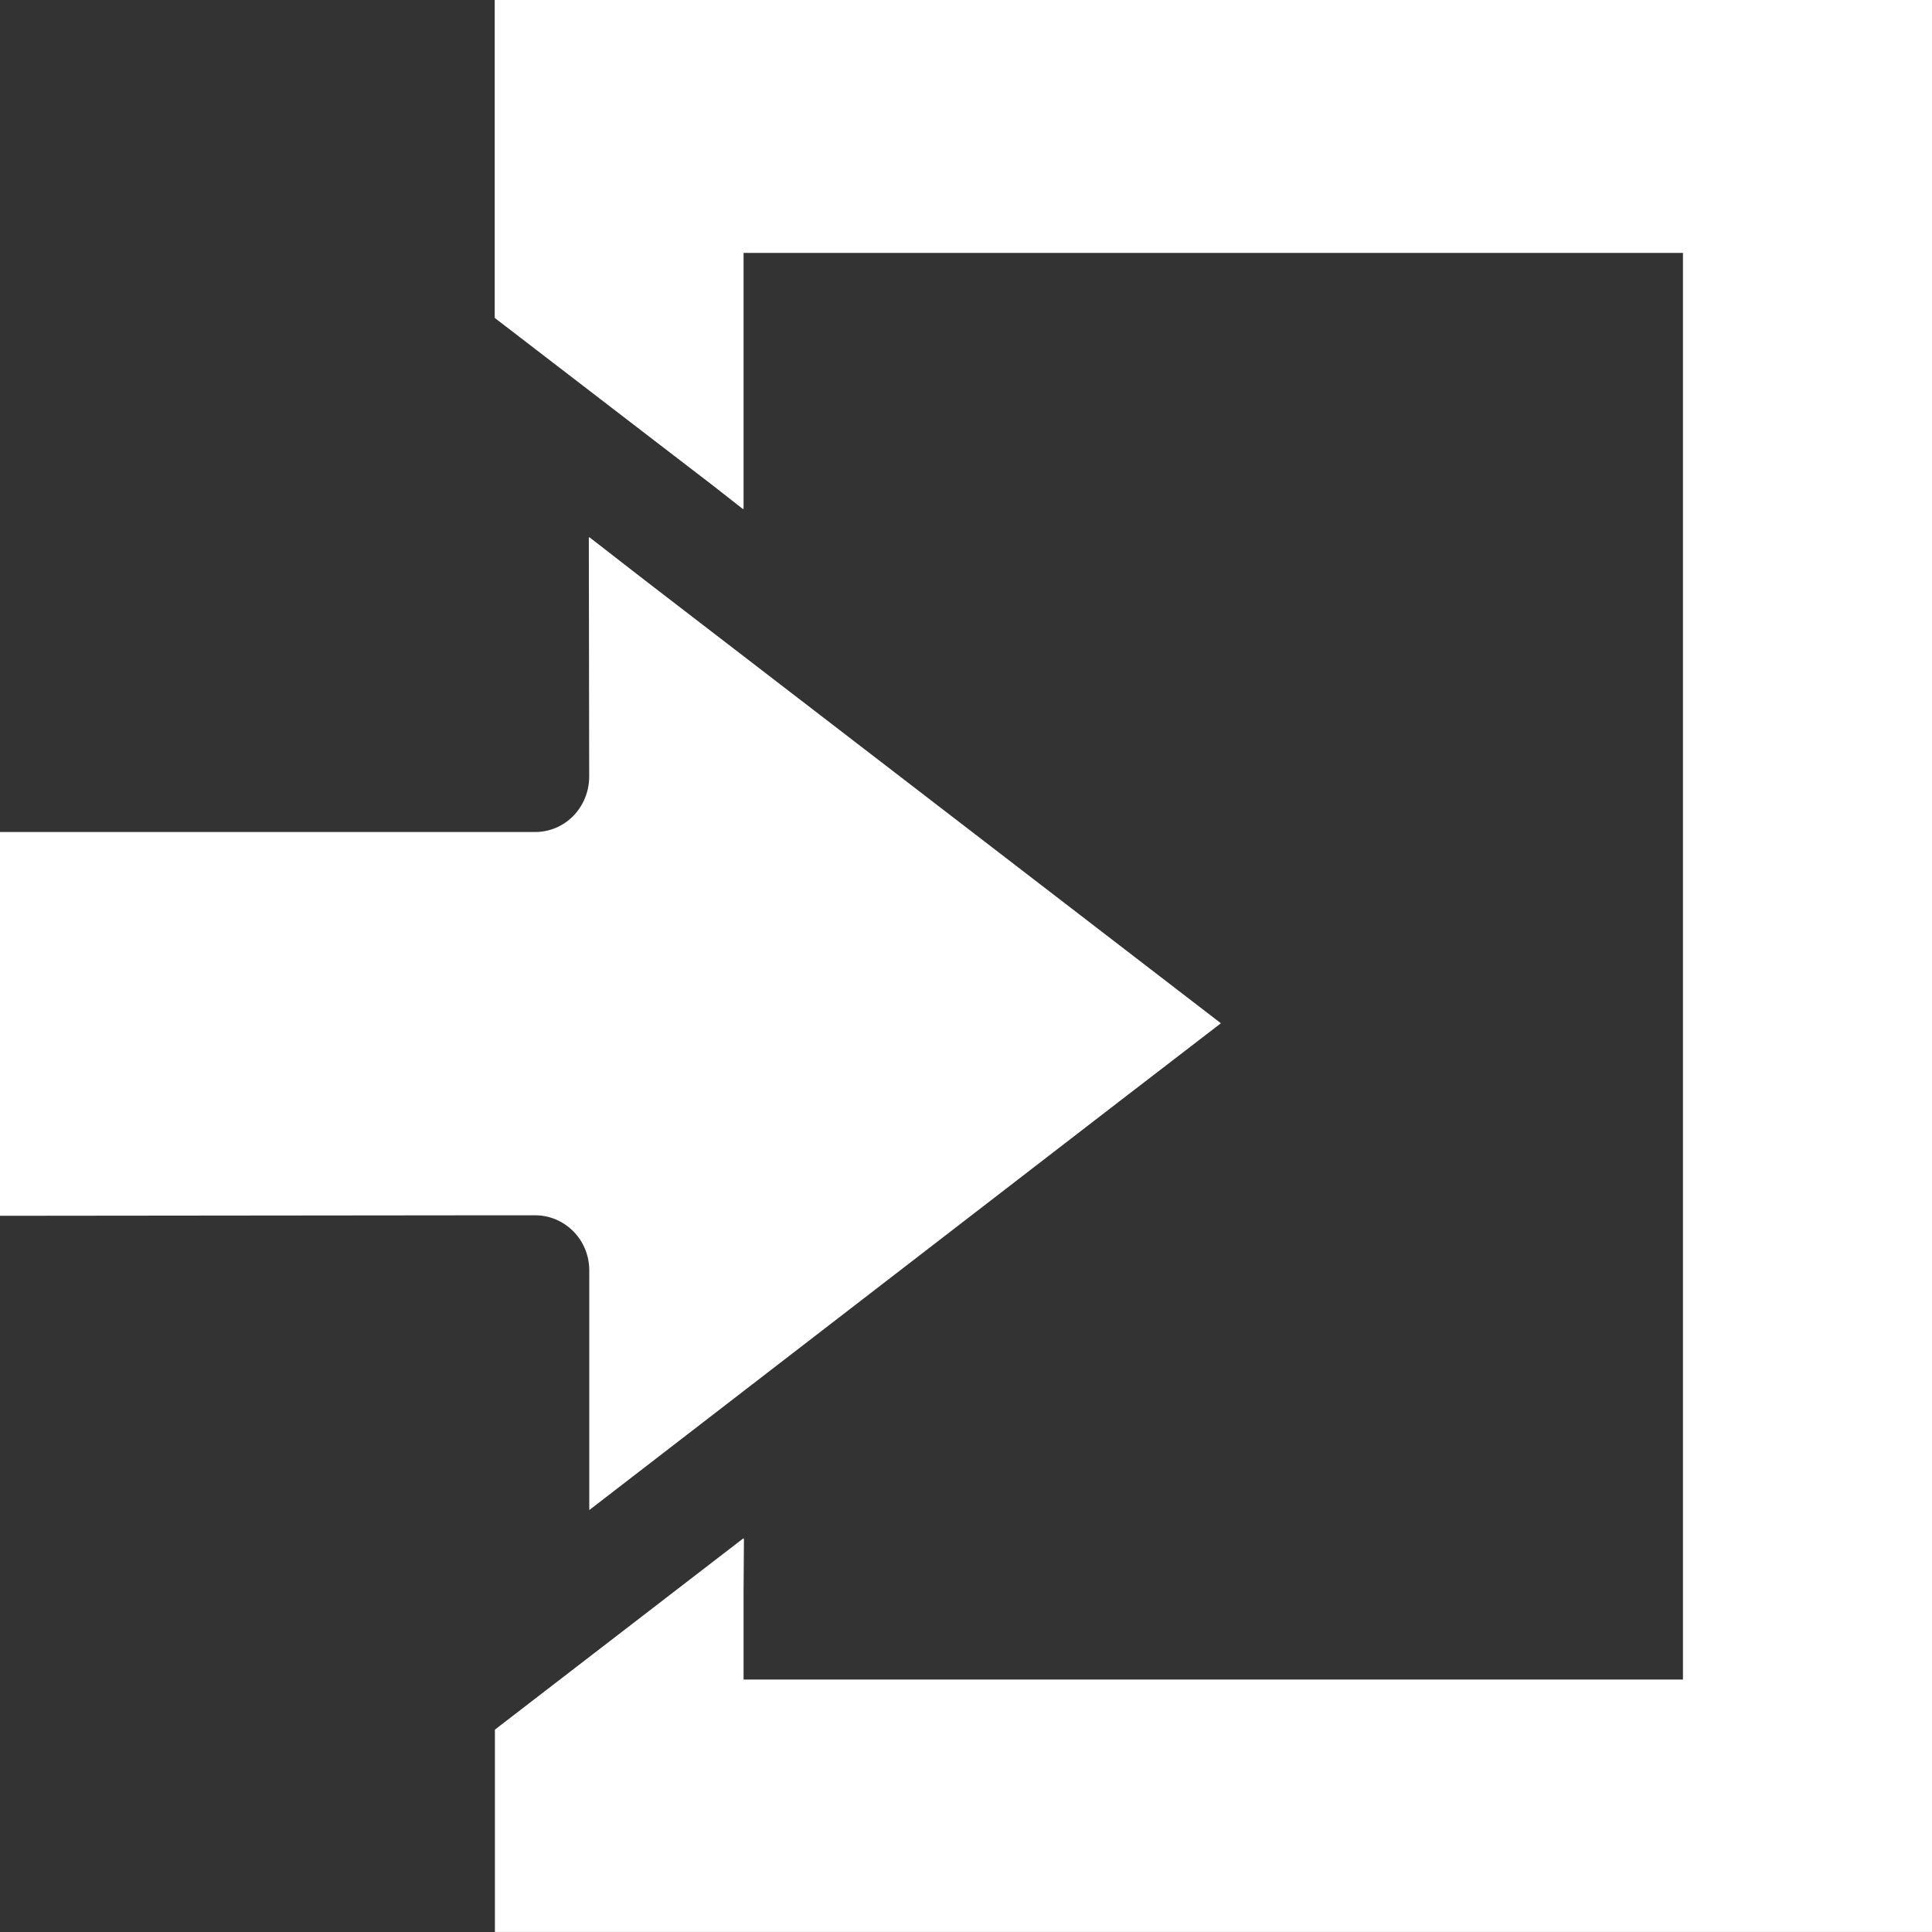
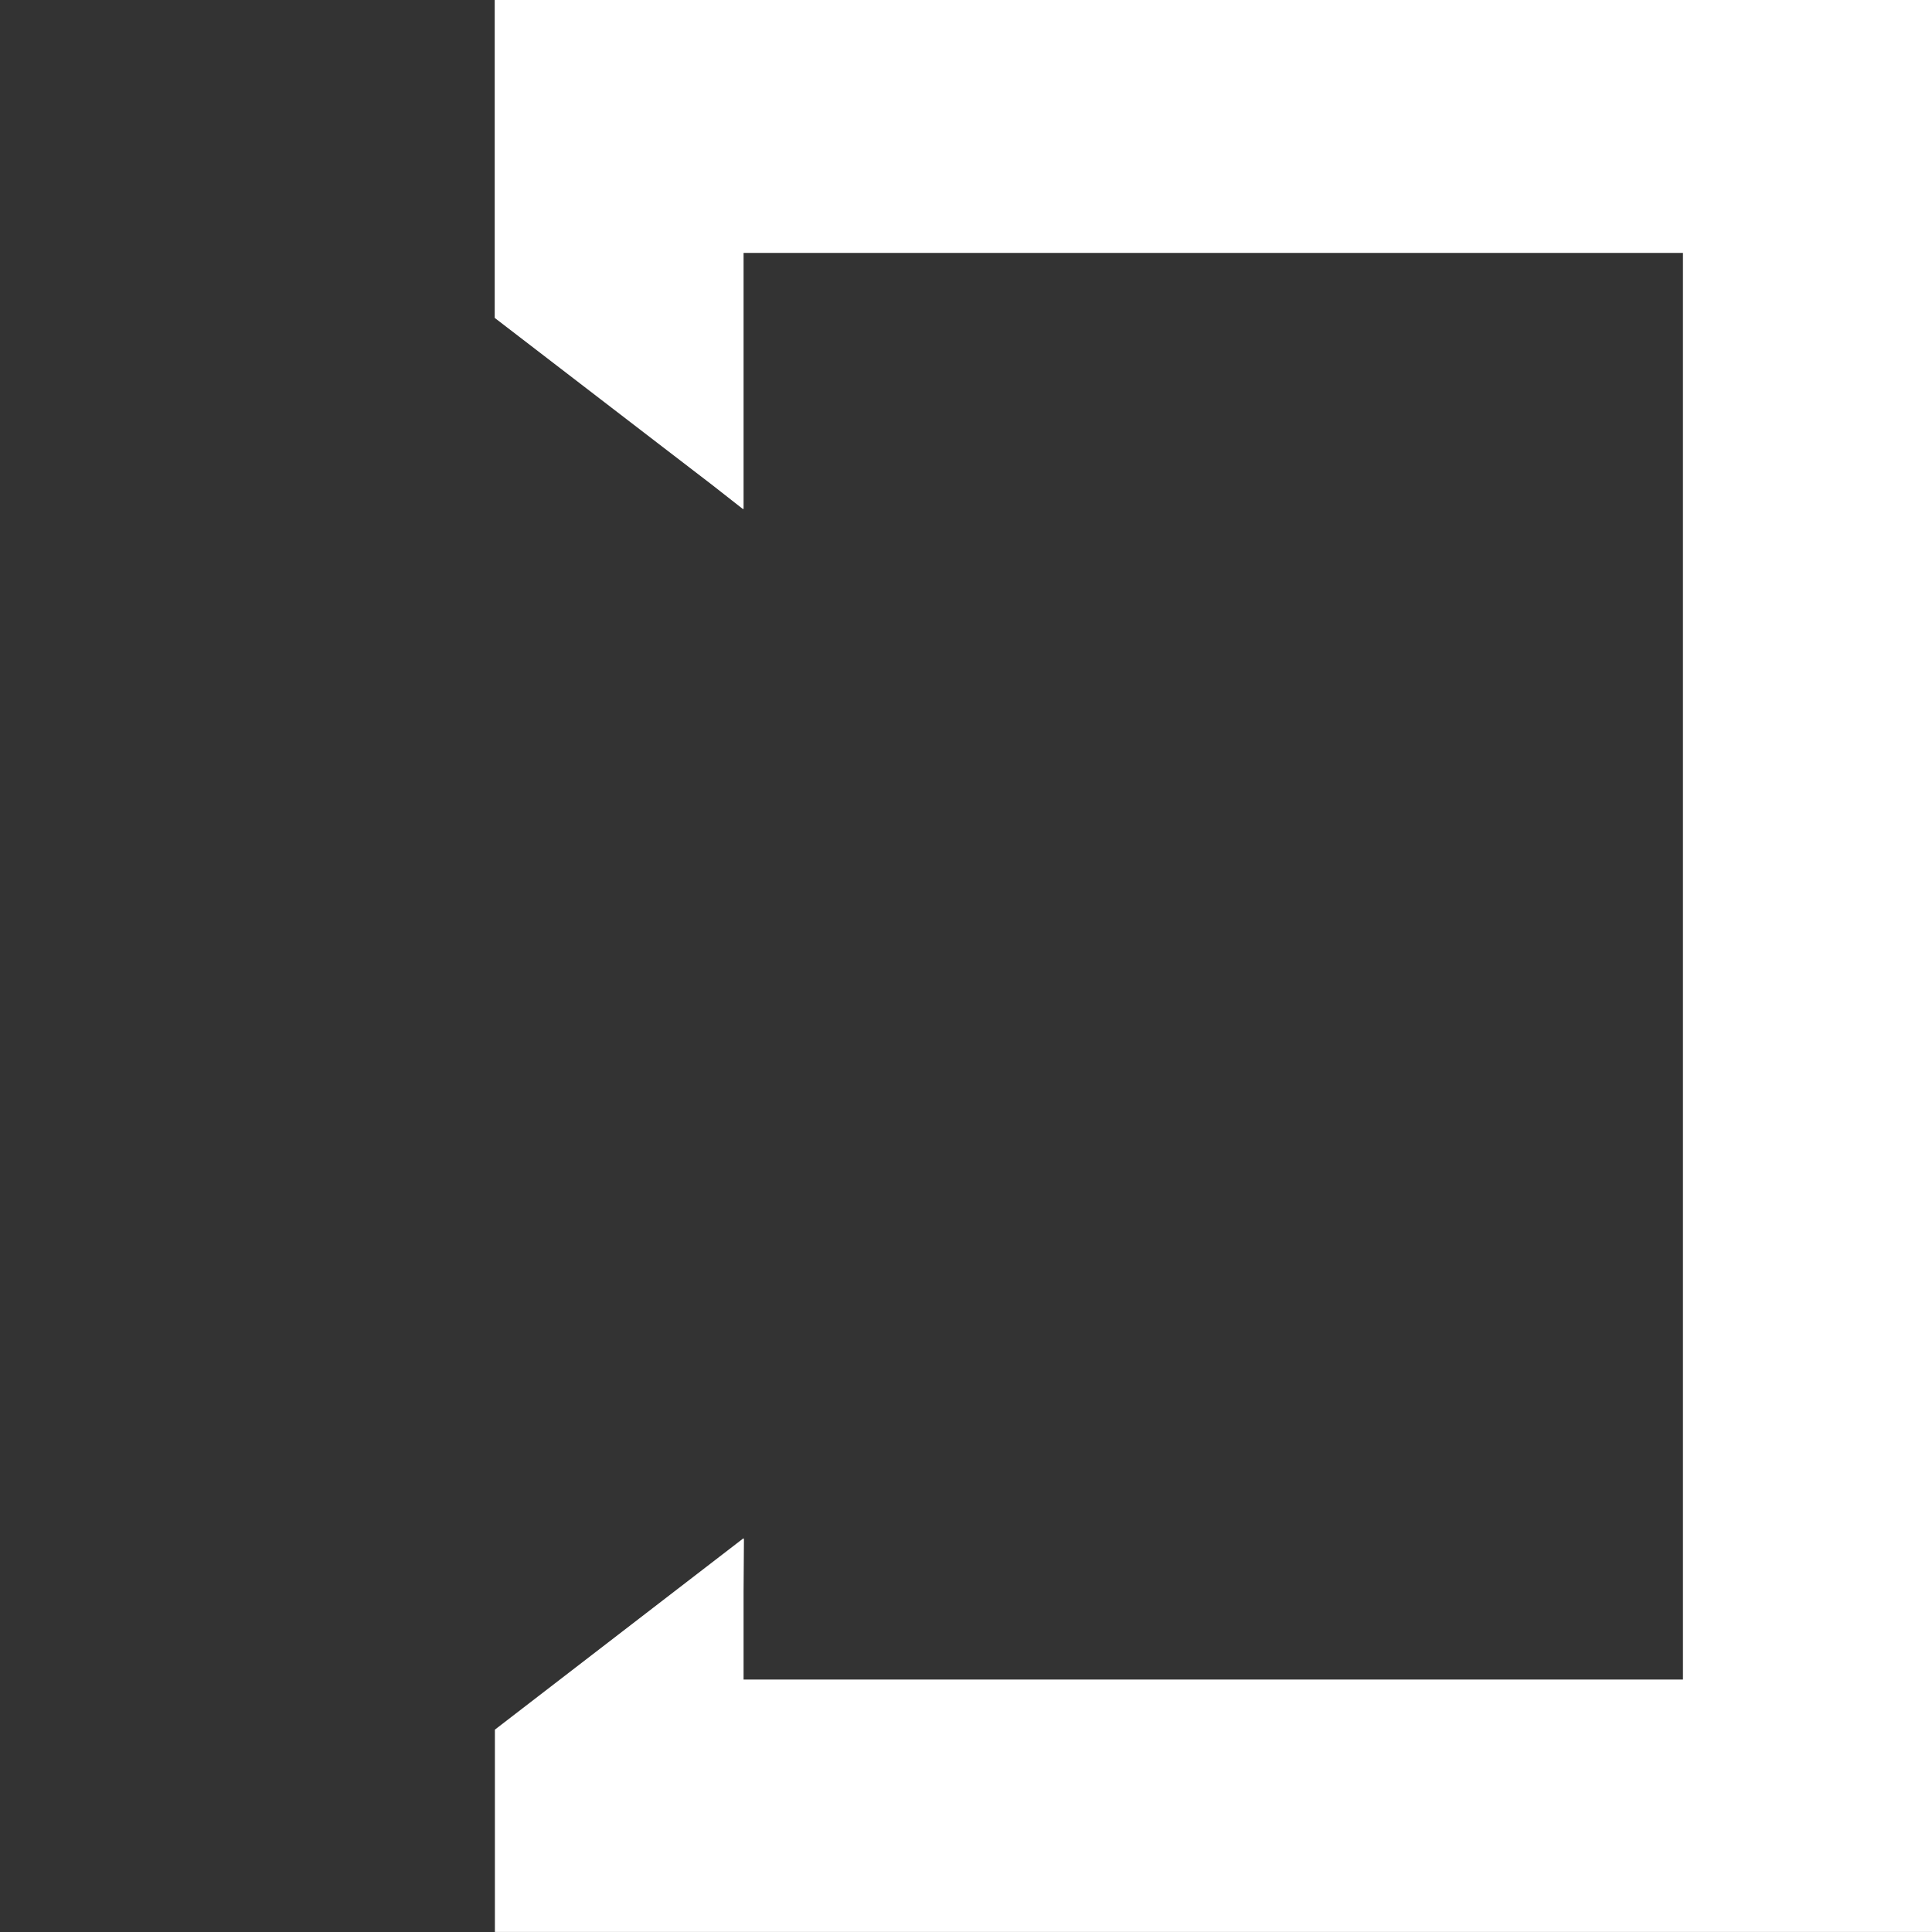
<svg xmlns="http://www.w3.org/2000/svg" version="1.1" id="レイヤー_1" x="0px" y="0px" viewBox="0 0 31 31" style="enable-background:new 0 0 31 31;" xml:space="preserve">
  <rect x="0" y="0" width="31" height="31" fill="#333333" stroke="none" />
  <style type="text/css">
	.st0{fill:#FFFFFF;}
</style>
  <g id="icon_login_sp_1_" transform="translate(-329.999 -762.998)">
    <path id="パス_17862_4_" class="st0" d="M337.937,762.998v5.101l2.629,2.02l0.847,0.65l0.508,0.398v-0.007l0.009,0.007v-4.111   h15.073v22.891h-15.073v-1.407l0.006-0.849h-0.006v-0.012l-1.355,1.043l-2.635,2.029v3.246h23.059v-31H337.937z" />
-     <path id="パス_17863_4_" class="st0" d="M337.937,782.498h0.643c0.479-0.003,0.871,0.389,0.874,0.876c0,0.004,0,0.008,0,0.012   v3.842l2.473-1.907l6.022-4.643l1.632-1.255l0,0l0.008-0.006l-7.66-5.891l-1.545-1.188l-0.928-0.72v0.007l-0.009-0.007l0.006,3.846   c-0.001,0.234-0.093,0.458-0.254,0.625c-0.164,0.168-0.387,0.261-0.62,0.259h-8.58v6.149l0,0v0.009L337.937,782.498z" />
  </g>
</svg>